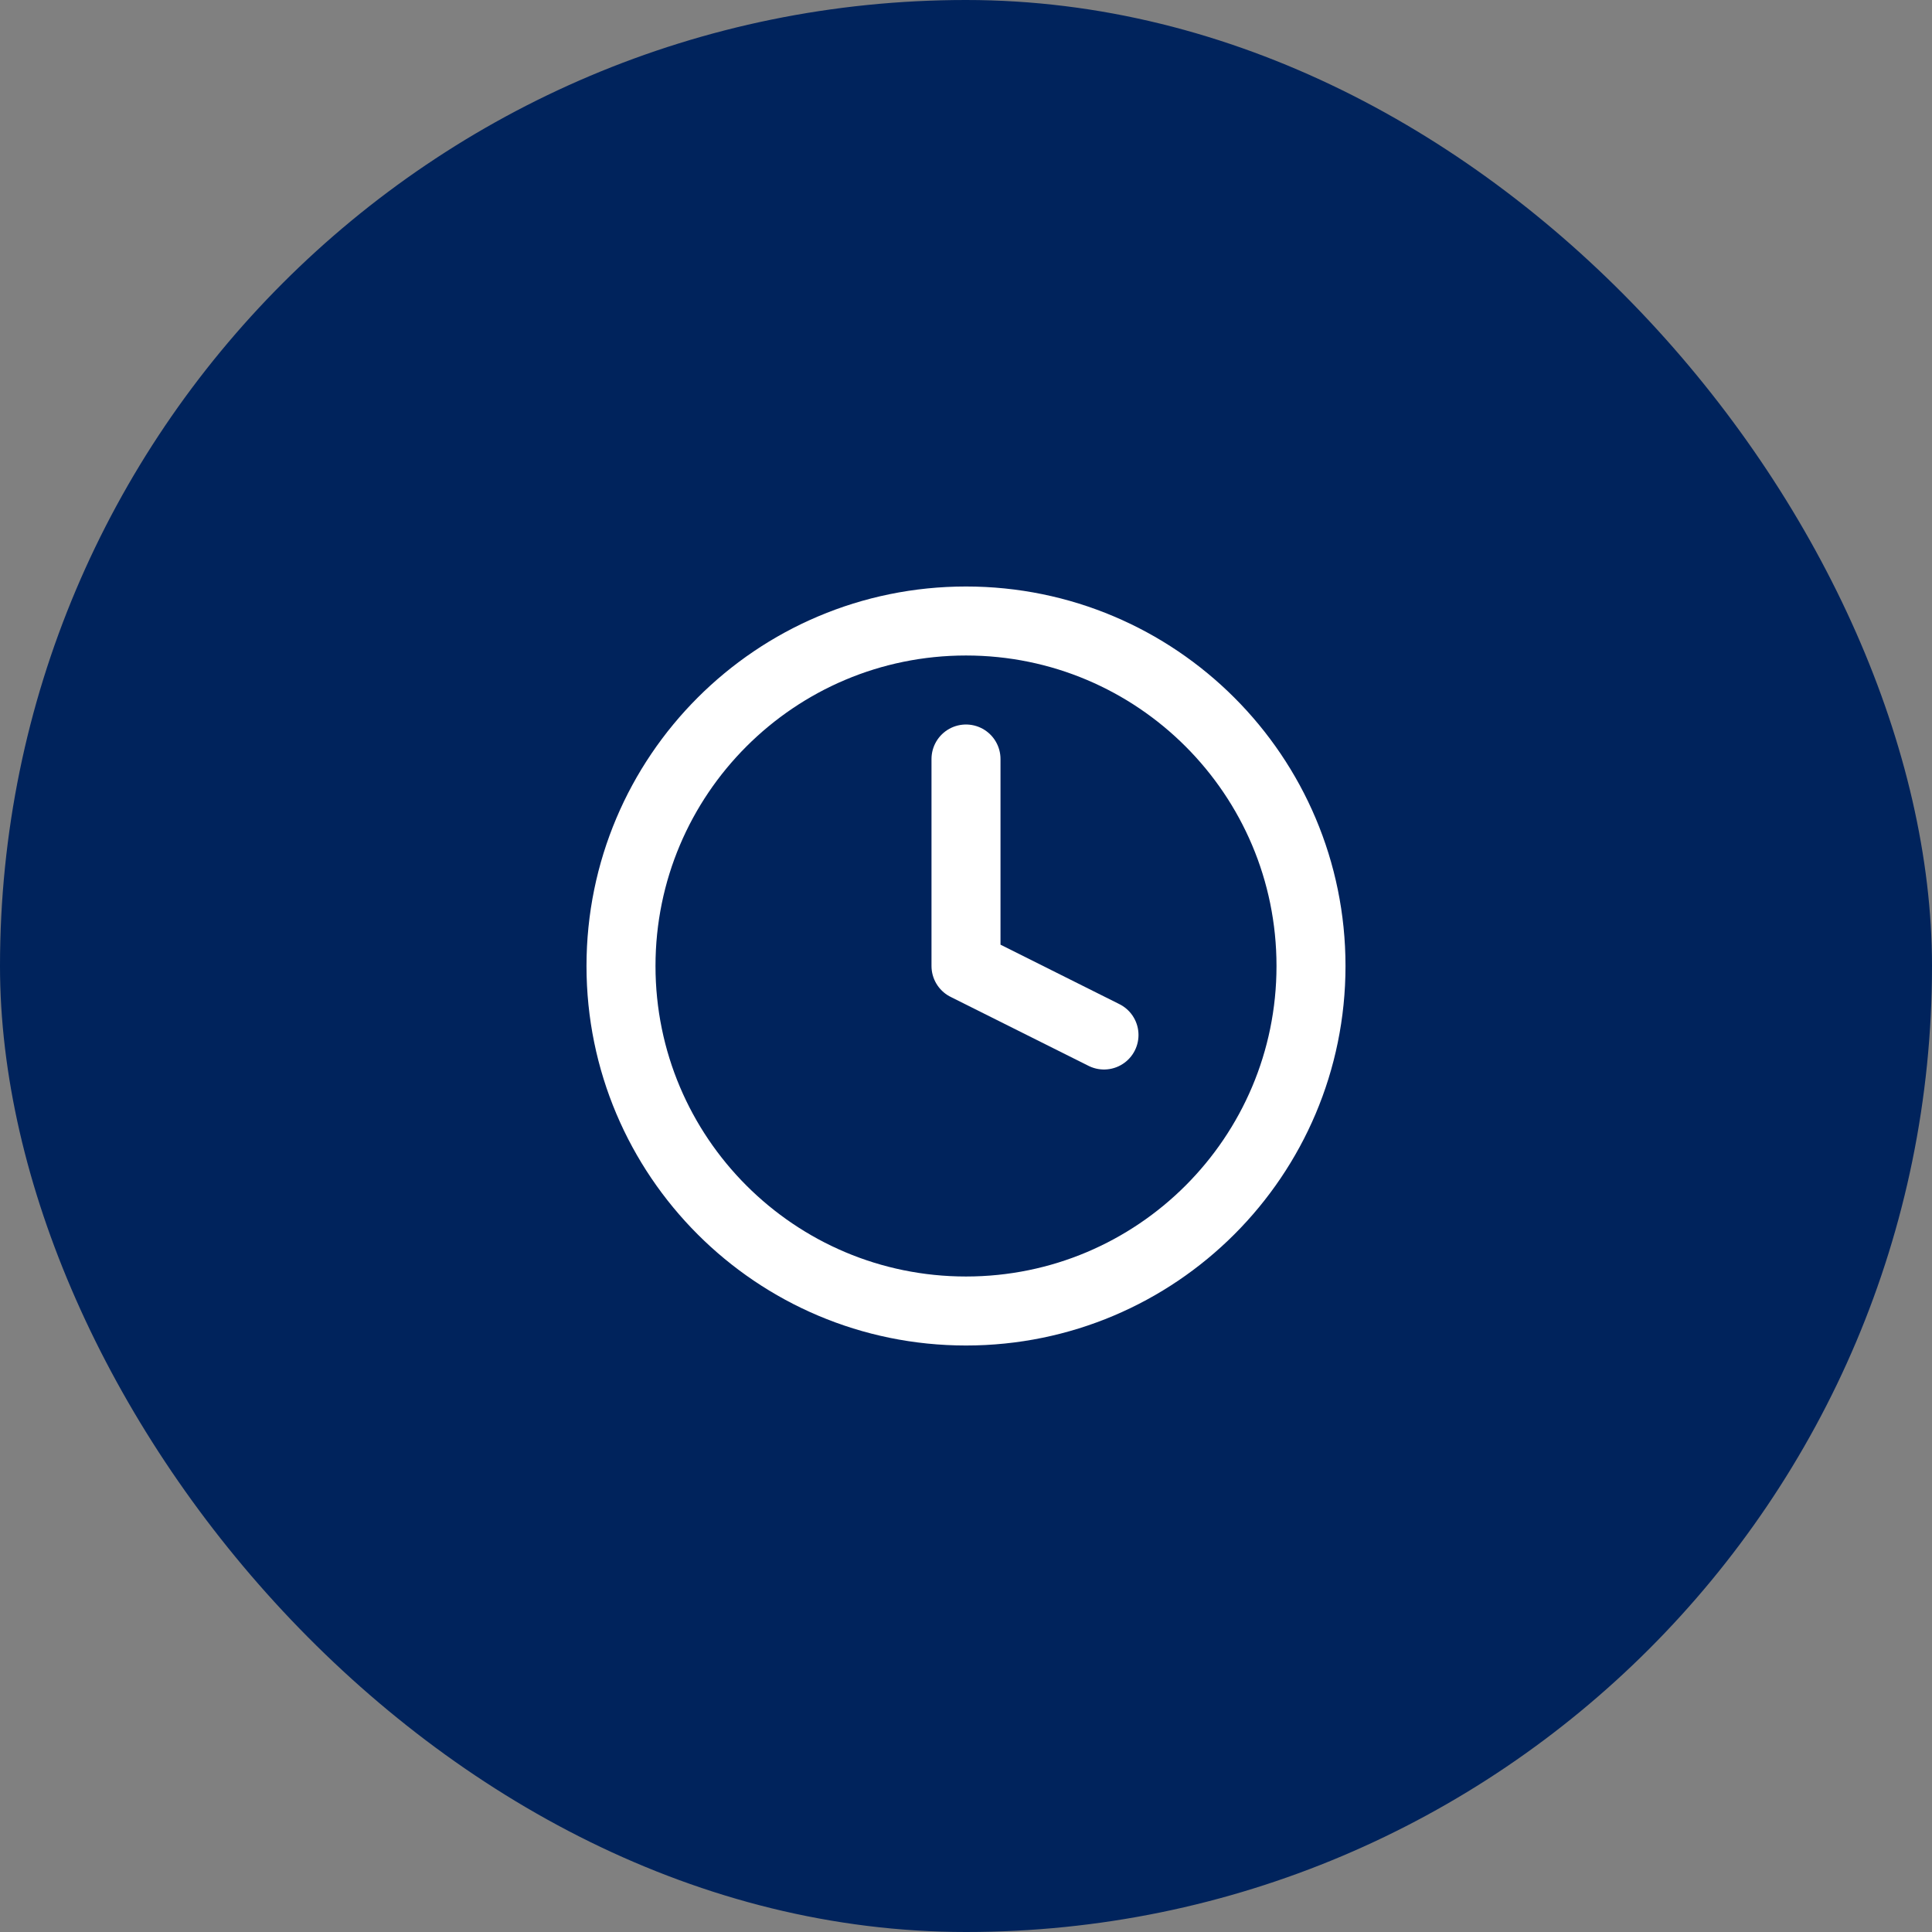
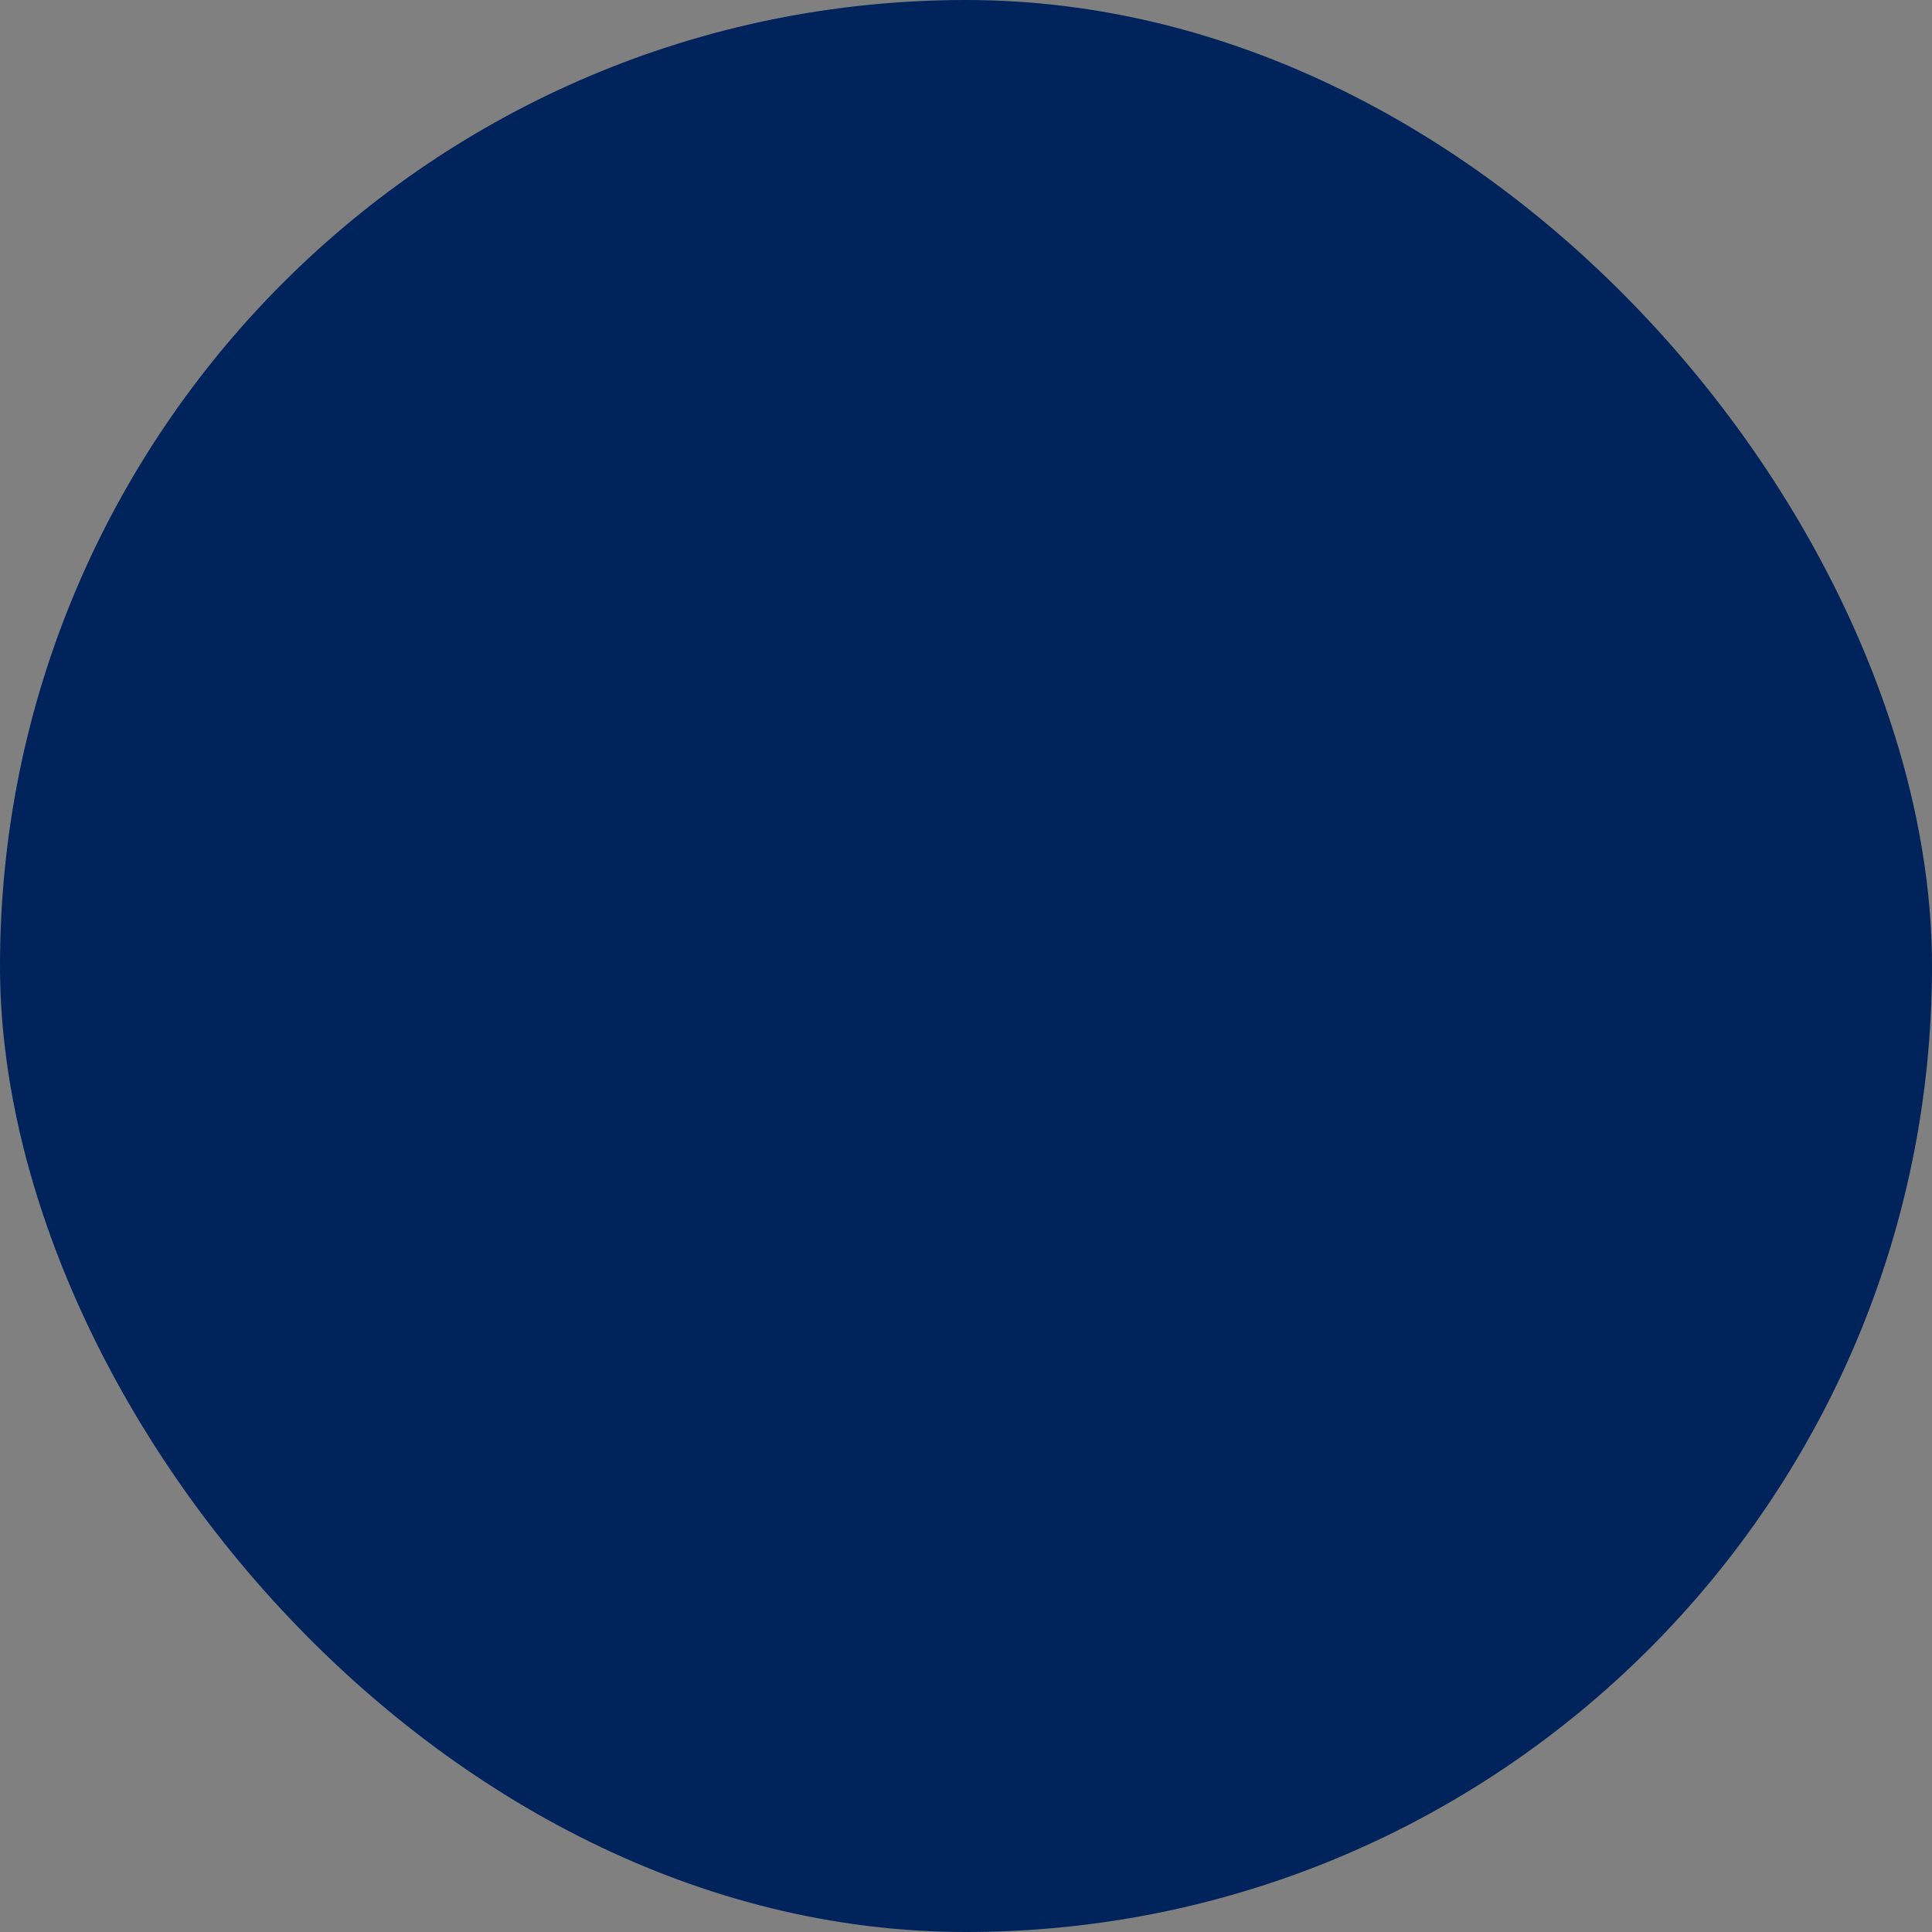
<svg xmlns="http://www.w3.org/2000/svg" width="56" height="56" viewBox="0 0 56 56" fill="none">
  <rect x="0" y="0" width="56" height="56" fill="#808080" stroke="none" />
  <rect width="56" height="56" rx="28" fill="#00235C" />
-   <path d="M28 38C33.523 38 38 33.523 38 28C38 22.477 33.523 18 28 18C22.477 18 18 22.477 18 28C18 33.523 22.477 38 28 38Z" stroke="white" stroke-width="2" stroke-linecap="round" stroke-linejoin="round" />
-   <path d="M28 22V28L32 30" stroke="white" stroke-width="2" stroke-linecap="round" stroke-linejoin="round" />
</svg>